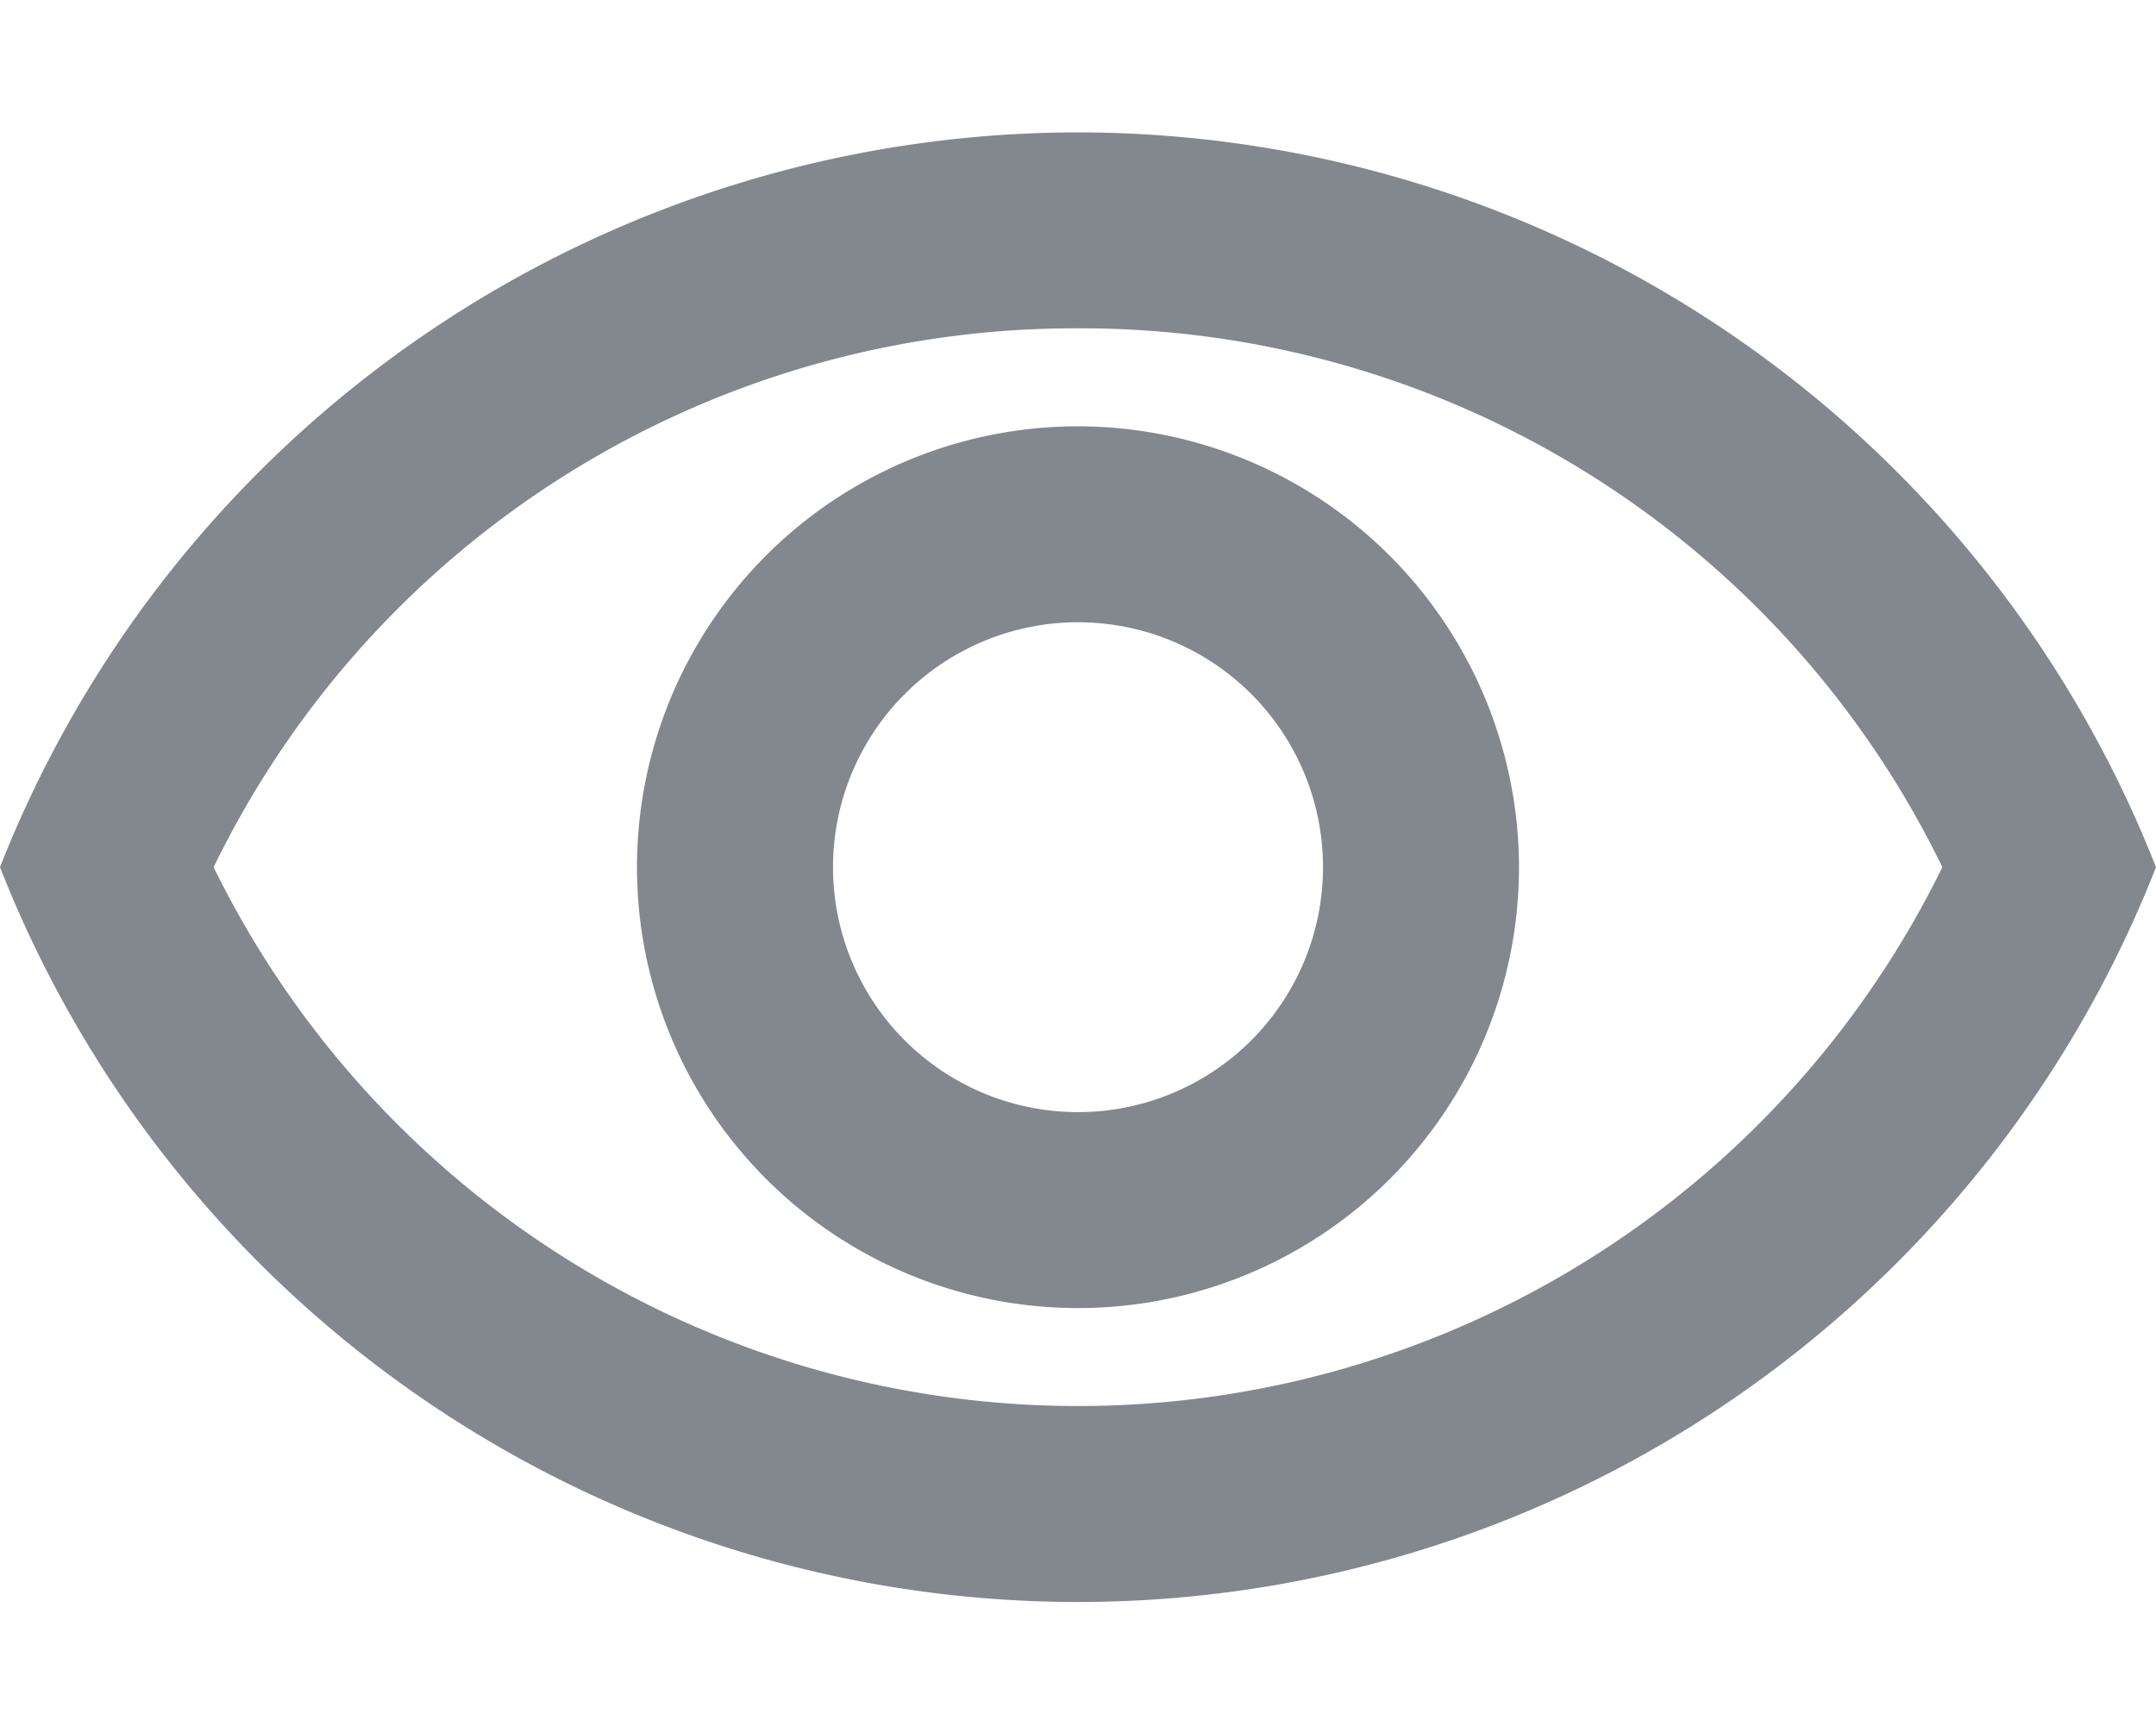
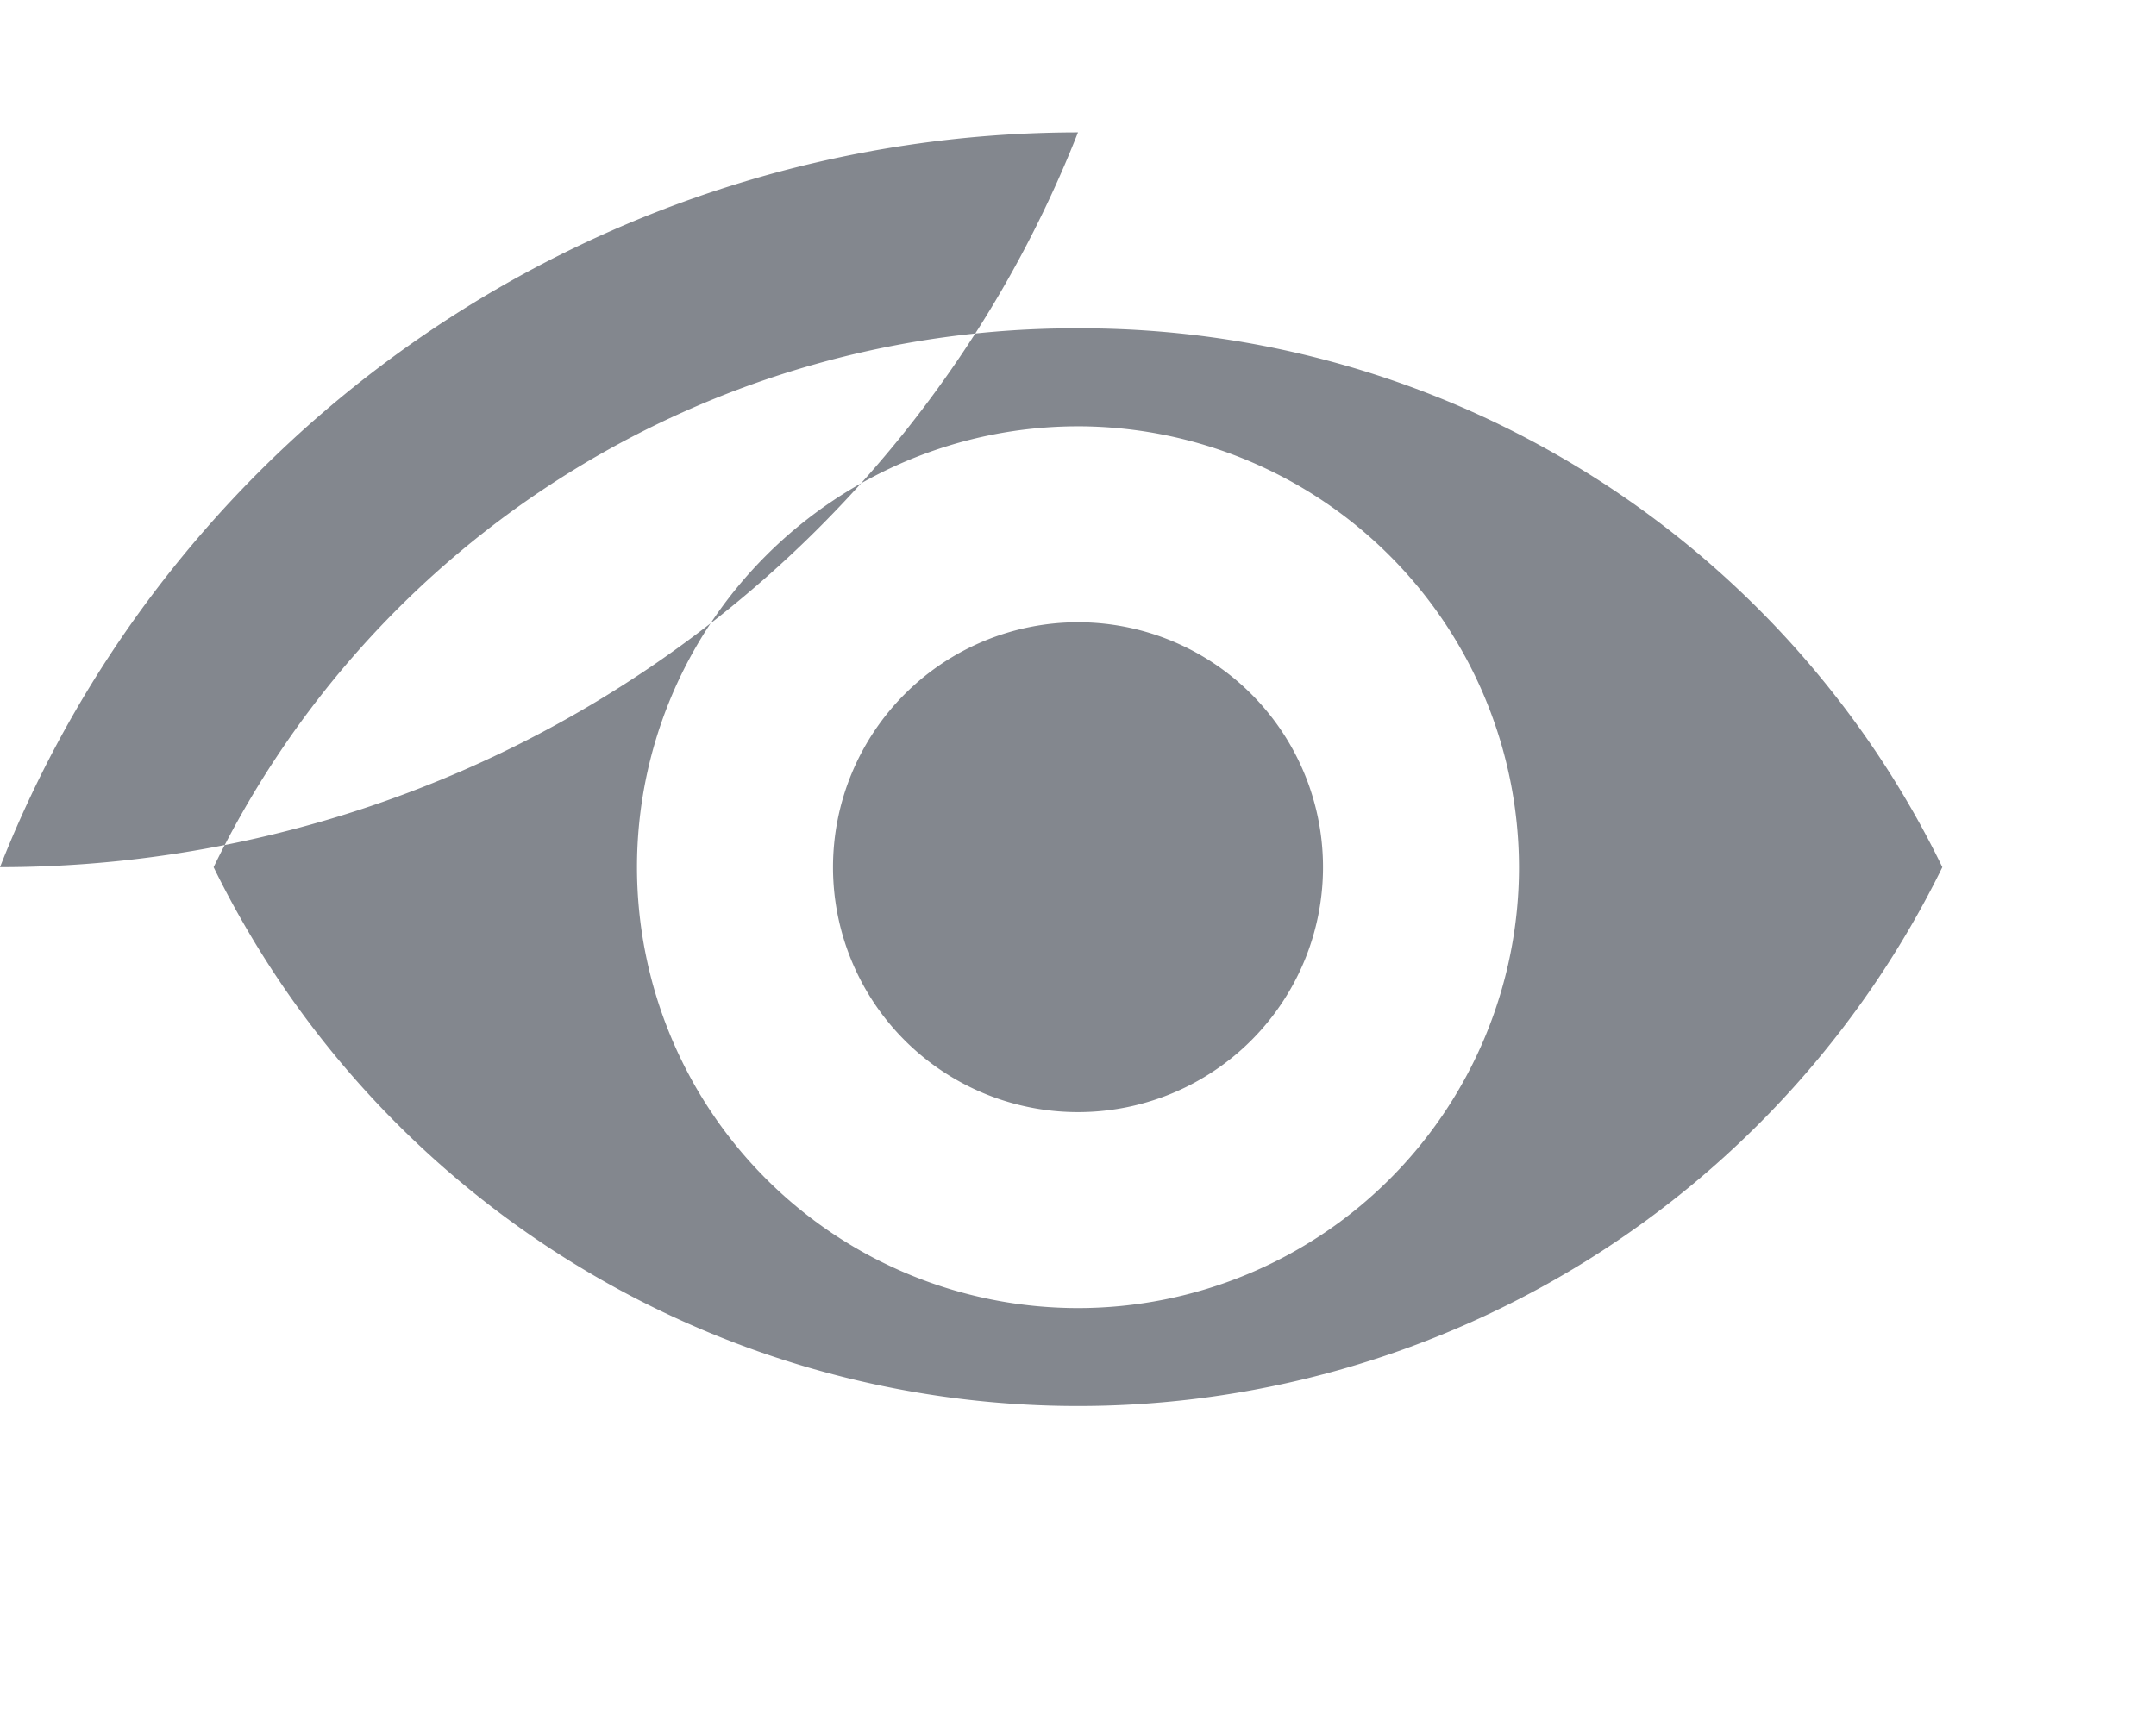
<svg xmlns="http://www.w3.org/2000/svg" width="148.085" height="118.192" viewBox="0 0 148.085 118.192">
  <g id="Group_1" data-name="Group 1" transform="translate(-954 -436.904)">
-     <path id="eye-icon" d="M74.875,14.212a65.765,65.765,0,0,1,59.368,37.021,66.113,66.113,0,0,1-118.737,0A65.764,65.764,0,0,1,74.875,14.212Zm0-13.462A79.608,79.608,0,0,0,.833,51.233a79.539,79.539,0,0,0,148.085,0A79.608,79.608,0,0,0,74.875.75Zm0,33.656A16.828,16.828,0,1,1,58.048,51.233,16.834,16.834,0,0,1,74.875,34.406Zm0-13.462a30.29,30.29,0,1,0,30.29,30.29A30.336,30.336,0,0,0,74.875,20.943Z" transform="translate(953.167 445.25)" fill="#83878e" />
+     <path id="eye-icon" d="M74.875,14.212a65.765,65.765,0,0,1,59.368,37.021,66.113,66.113,0,0,1-118.737,0A65.764,65.764,0,0,1,74.875,14.212Zm0-13.462A79.608,79.608,0,0,0,.833,51.233A79.608,79.608,0,0,0,74.875.75Zm0,33.656A16.828,16.828,0,1,1,58.048,51.233,16.834,16.834,0,0,1,74.875,34.406Zm0-13.462a30.29,30.29,0,1,0,30.29,30.29A30.336,30.336,0,0,0,74.875,20.943Z" transform="translate(953.167 445.25)" fill="#83878e" />
  </g>
</svg>